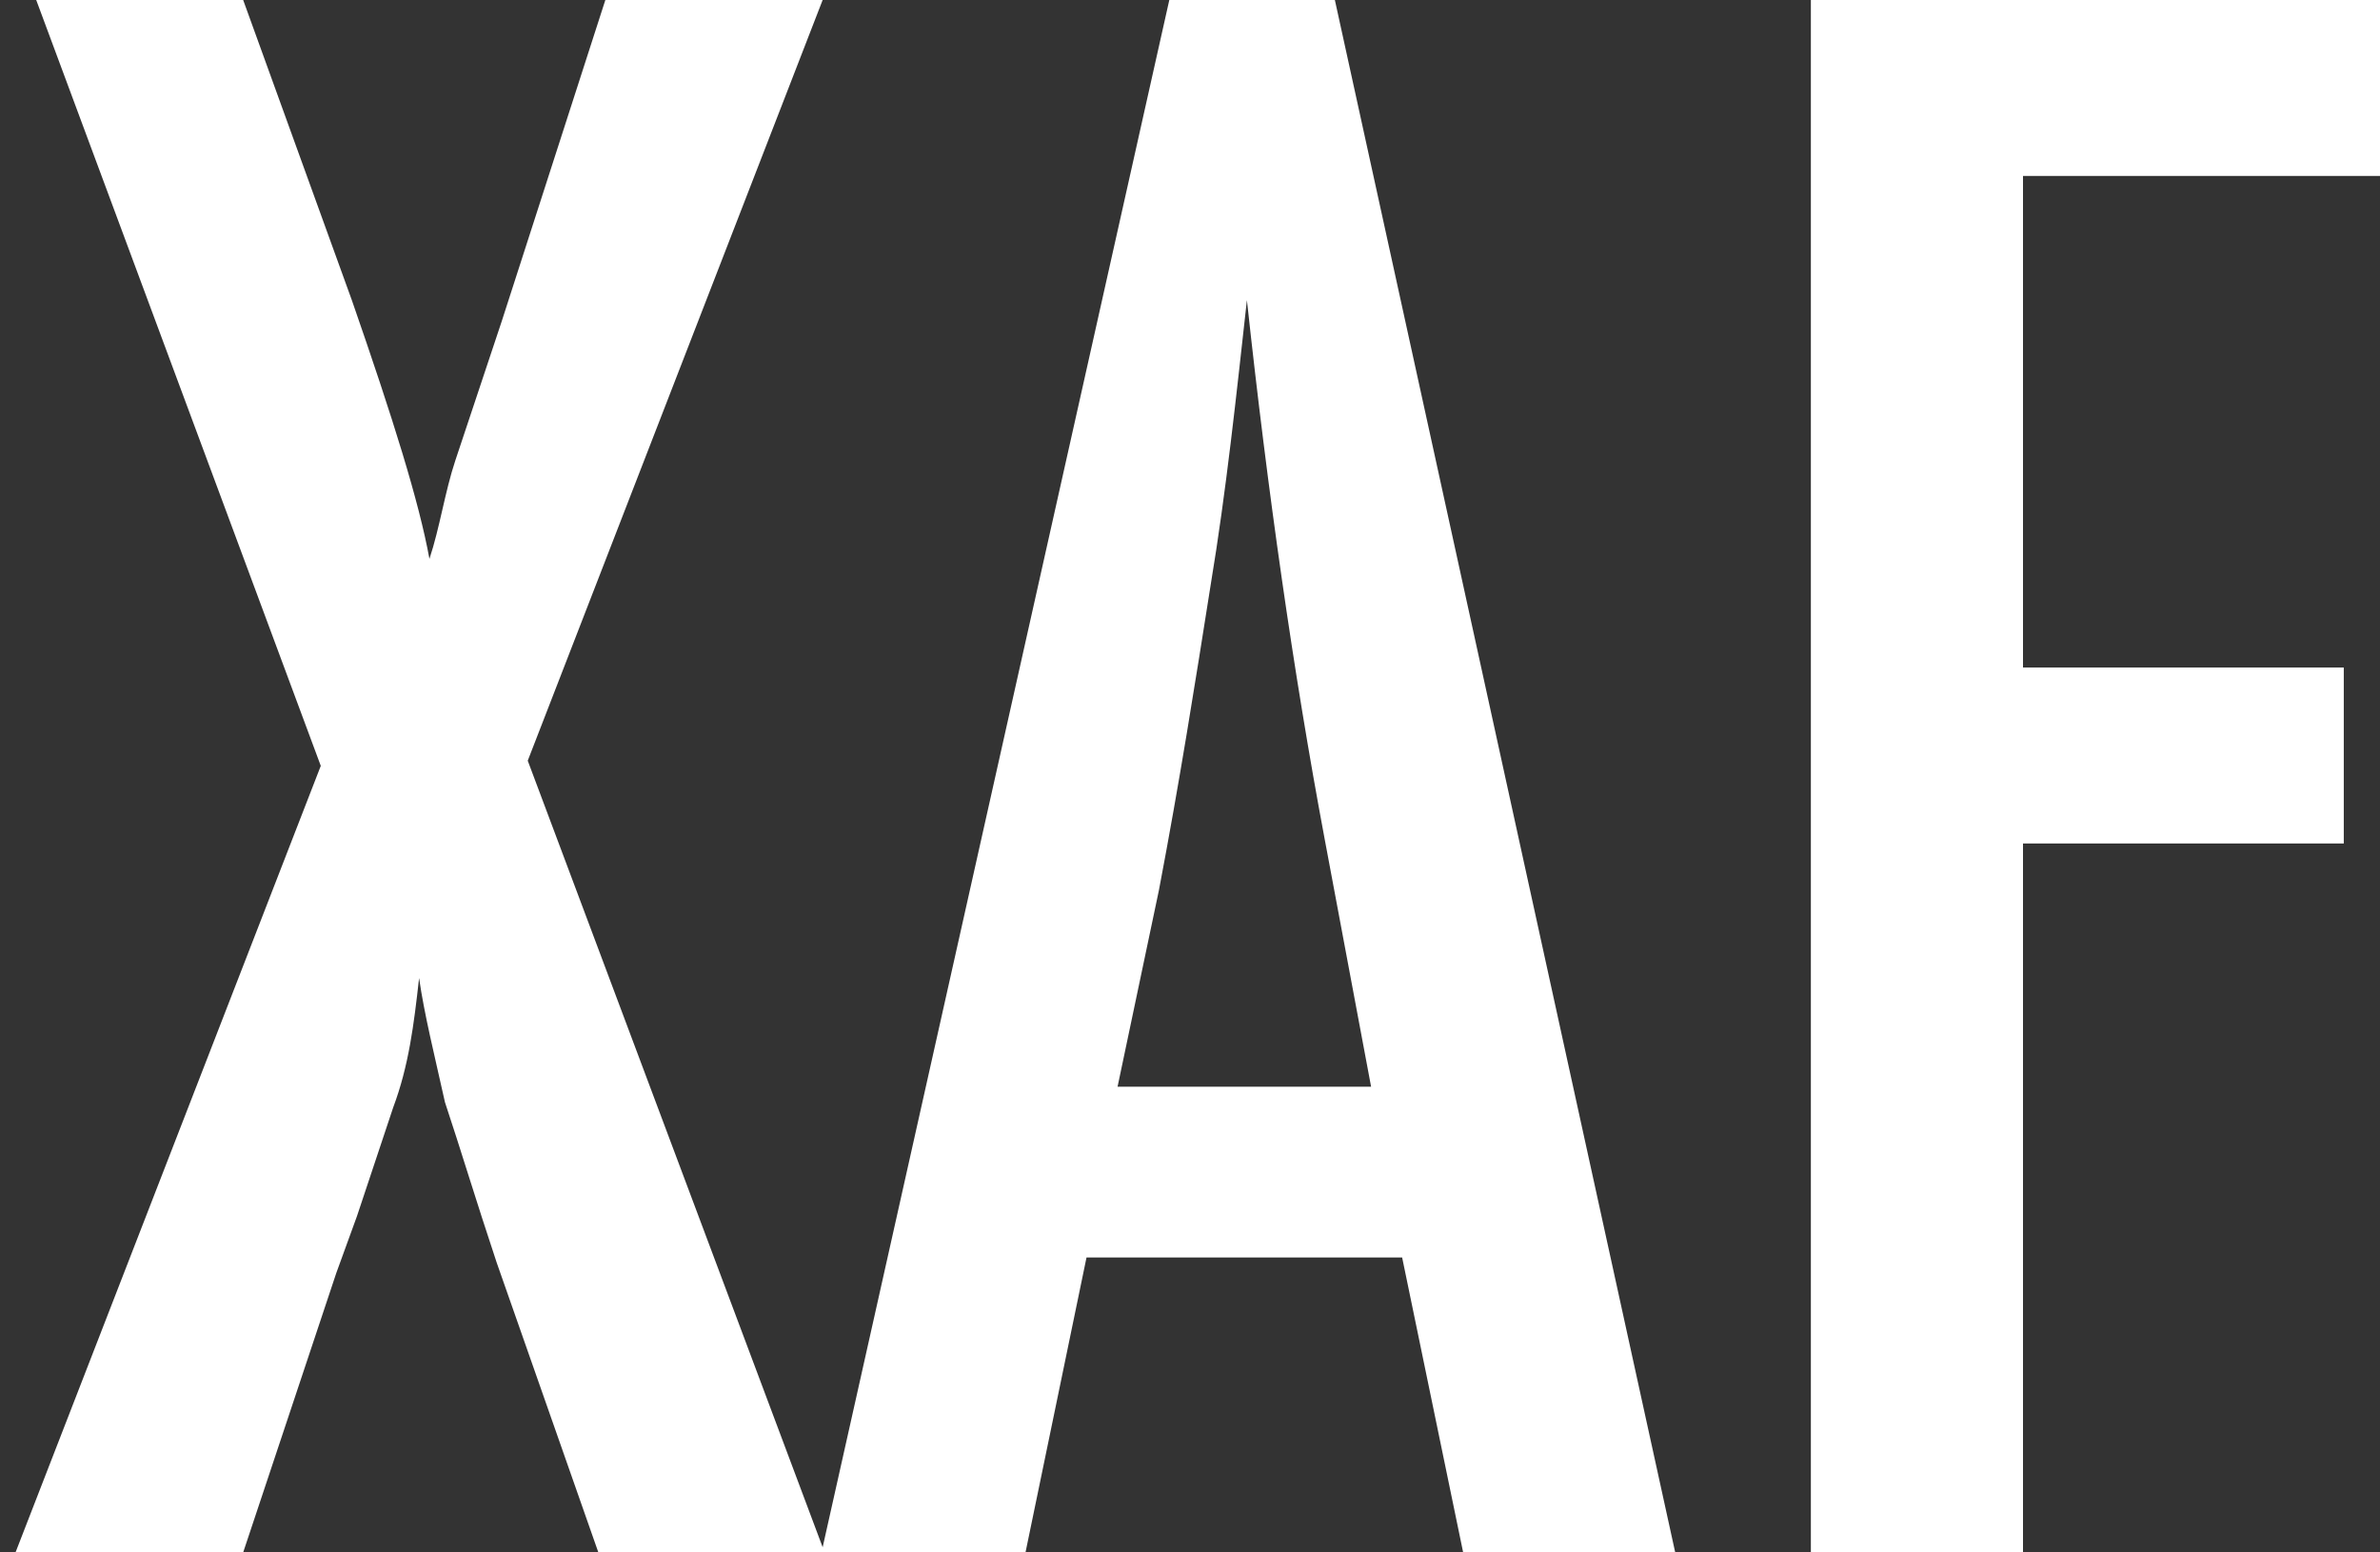
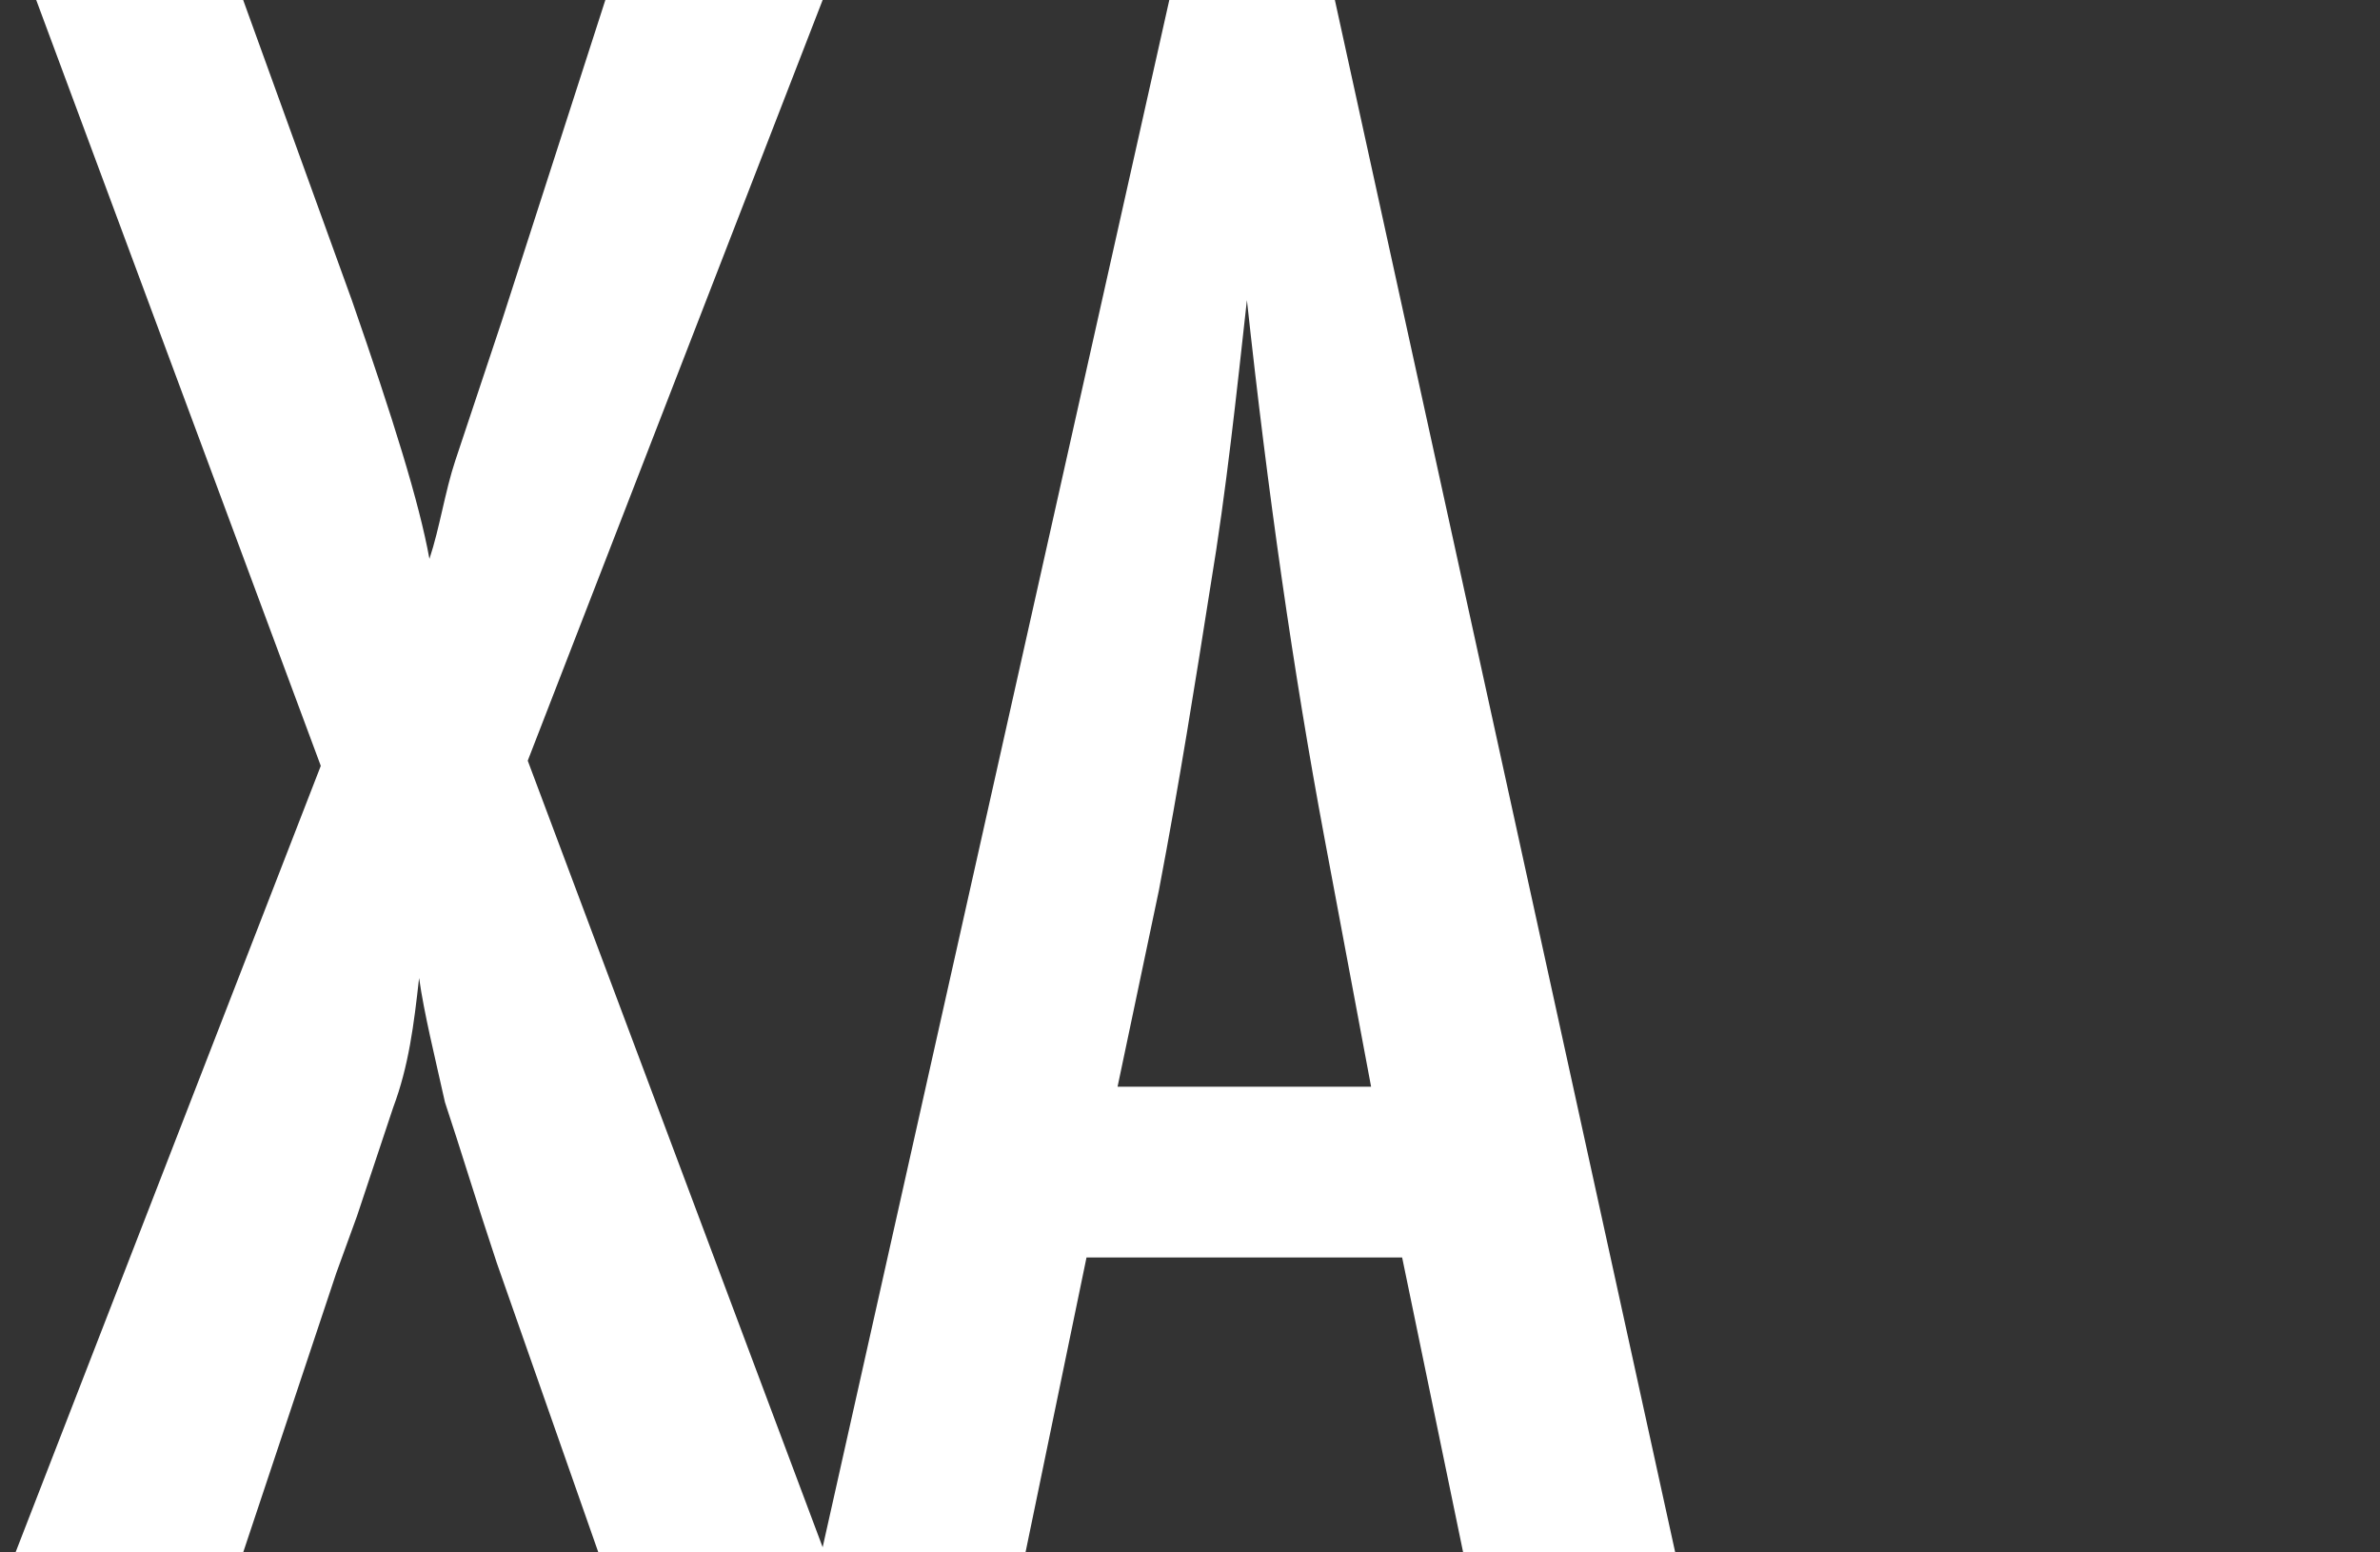
<svg xmlns="http://www.w3.org/2000/svg" version="1.1" id="_x31_" x="0px" y="0px" viewBox="0 0 46 30" style="enable-background:new 0 0 46 30;" xml:space="preserve">
  <rect x="0" y="0" width="46" height="30" fill="#333333" stroke="none" />
  <style type="text/css">
	.st0{fill:#FFFFFF;}
</style>
  <path id="_x33_" class="st0" d="M25.8,0h-3.2l-6.7,29.9l-5.7-15.2L15.9,0h-4.2l-2,6.2L9.4,7.1C9.2,7.7,9,8.3,8.8,8.9  c-0.2,0.6-0.3,1.3-0.5,1.9c-0.2-1.1-0.7-2.7-1.5-5L4.7,0h-4l5.5,14.8L0.3,30h4.4l1.8-5.4l0.4-1.1l0.7-2.1c0.3-0.8,0.4-1.6,0.5-2.5  c0.1,0.7,0.3,1.5,0.5,2.4c0.3,0.9,0.6,1.9,1,3.1l2,5.7h4.2h0h4l1.2-5.8h6.1l1.2,5.8h4.1L25.8,0z M21.6,21l0.8-3.8  c0.4-2.1,0.7-4,1-5.9c0.3-1.8,0.5-3.7,0.7-5.5c0.4,3.7,0.9,7.2,1.5,10.4l0.9,4.8H21.6z" />
-   <polygon id="_x32_" class="st0" points="46,0 35,0 35,30 39.1,30 39.1,16.3 45.3,16.3 45.3,12.9 39.1,12.9 39.1,3.4 46,3.4 " />
</svg>